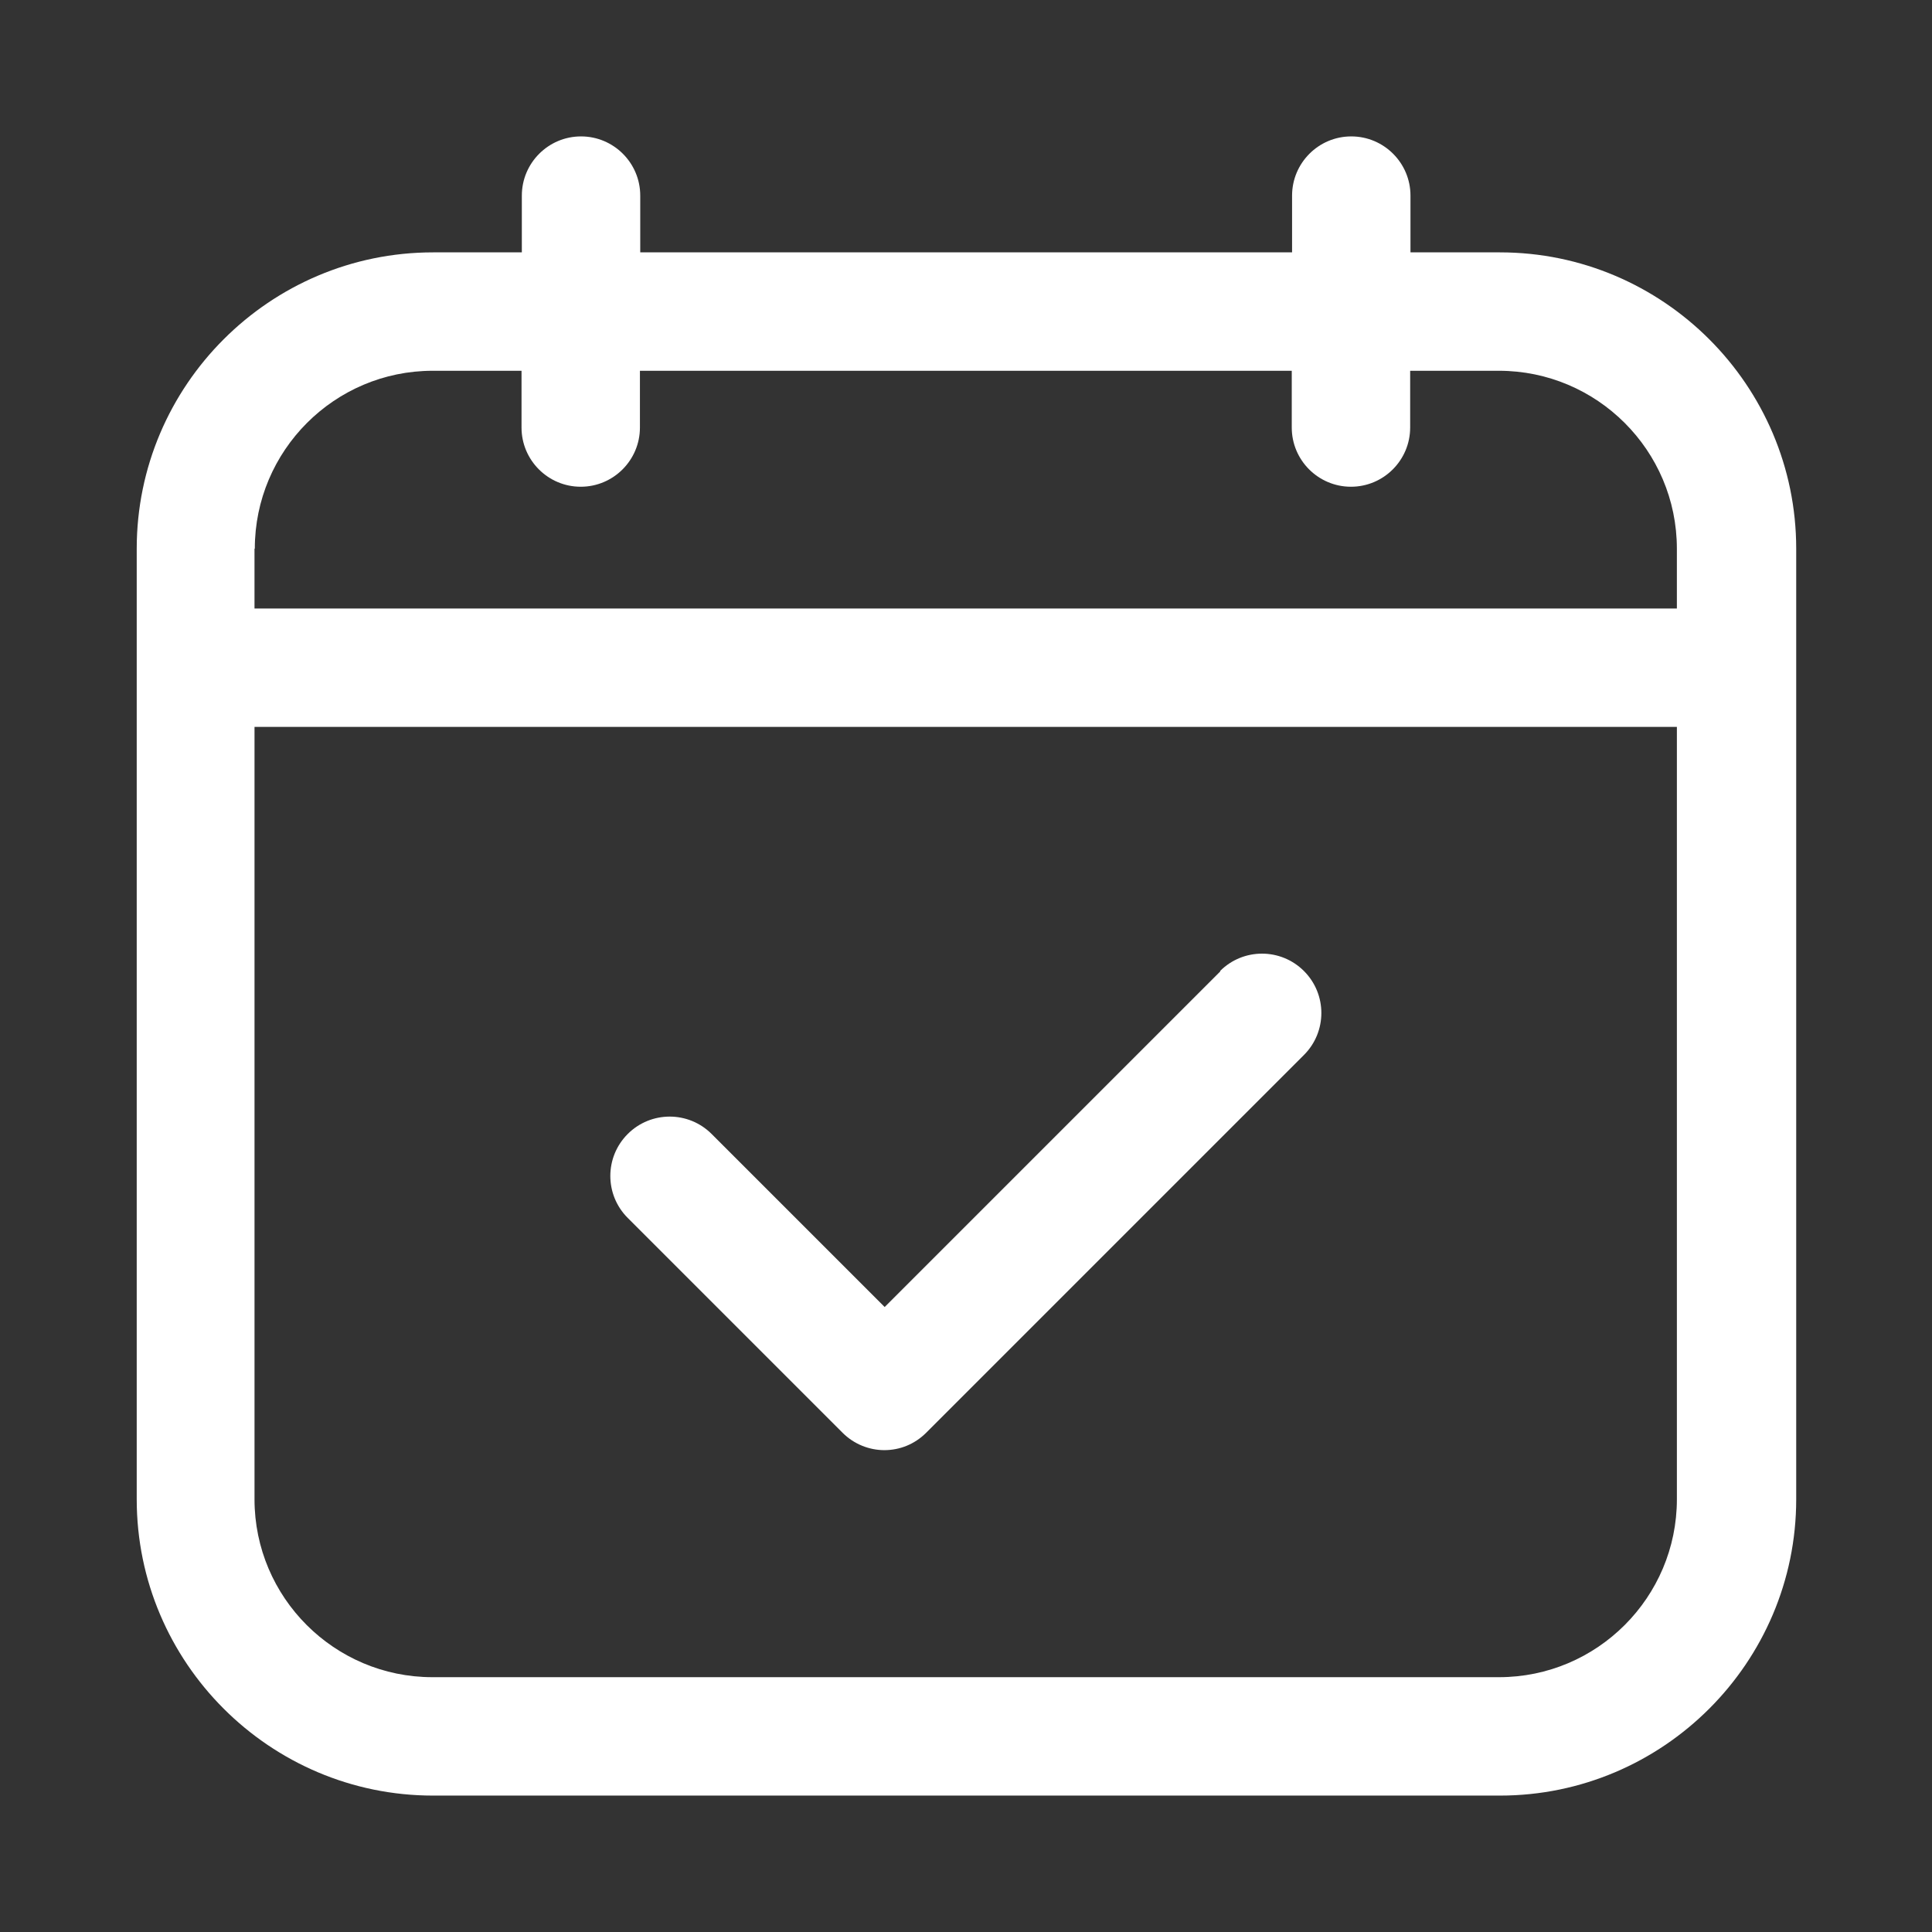
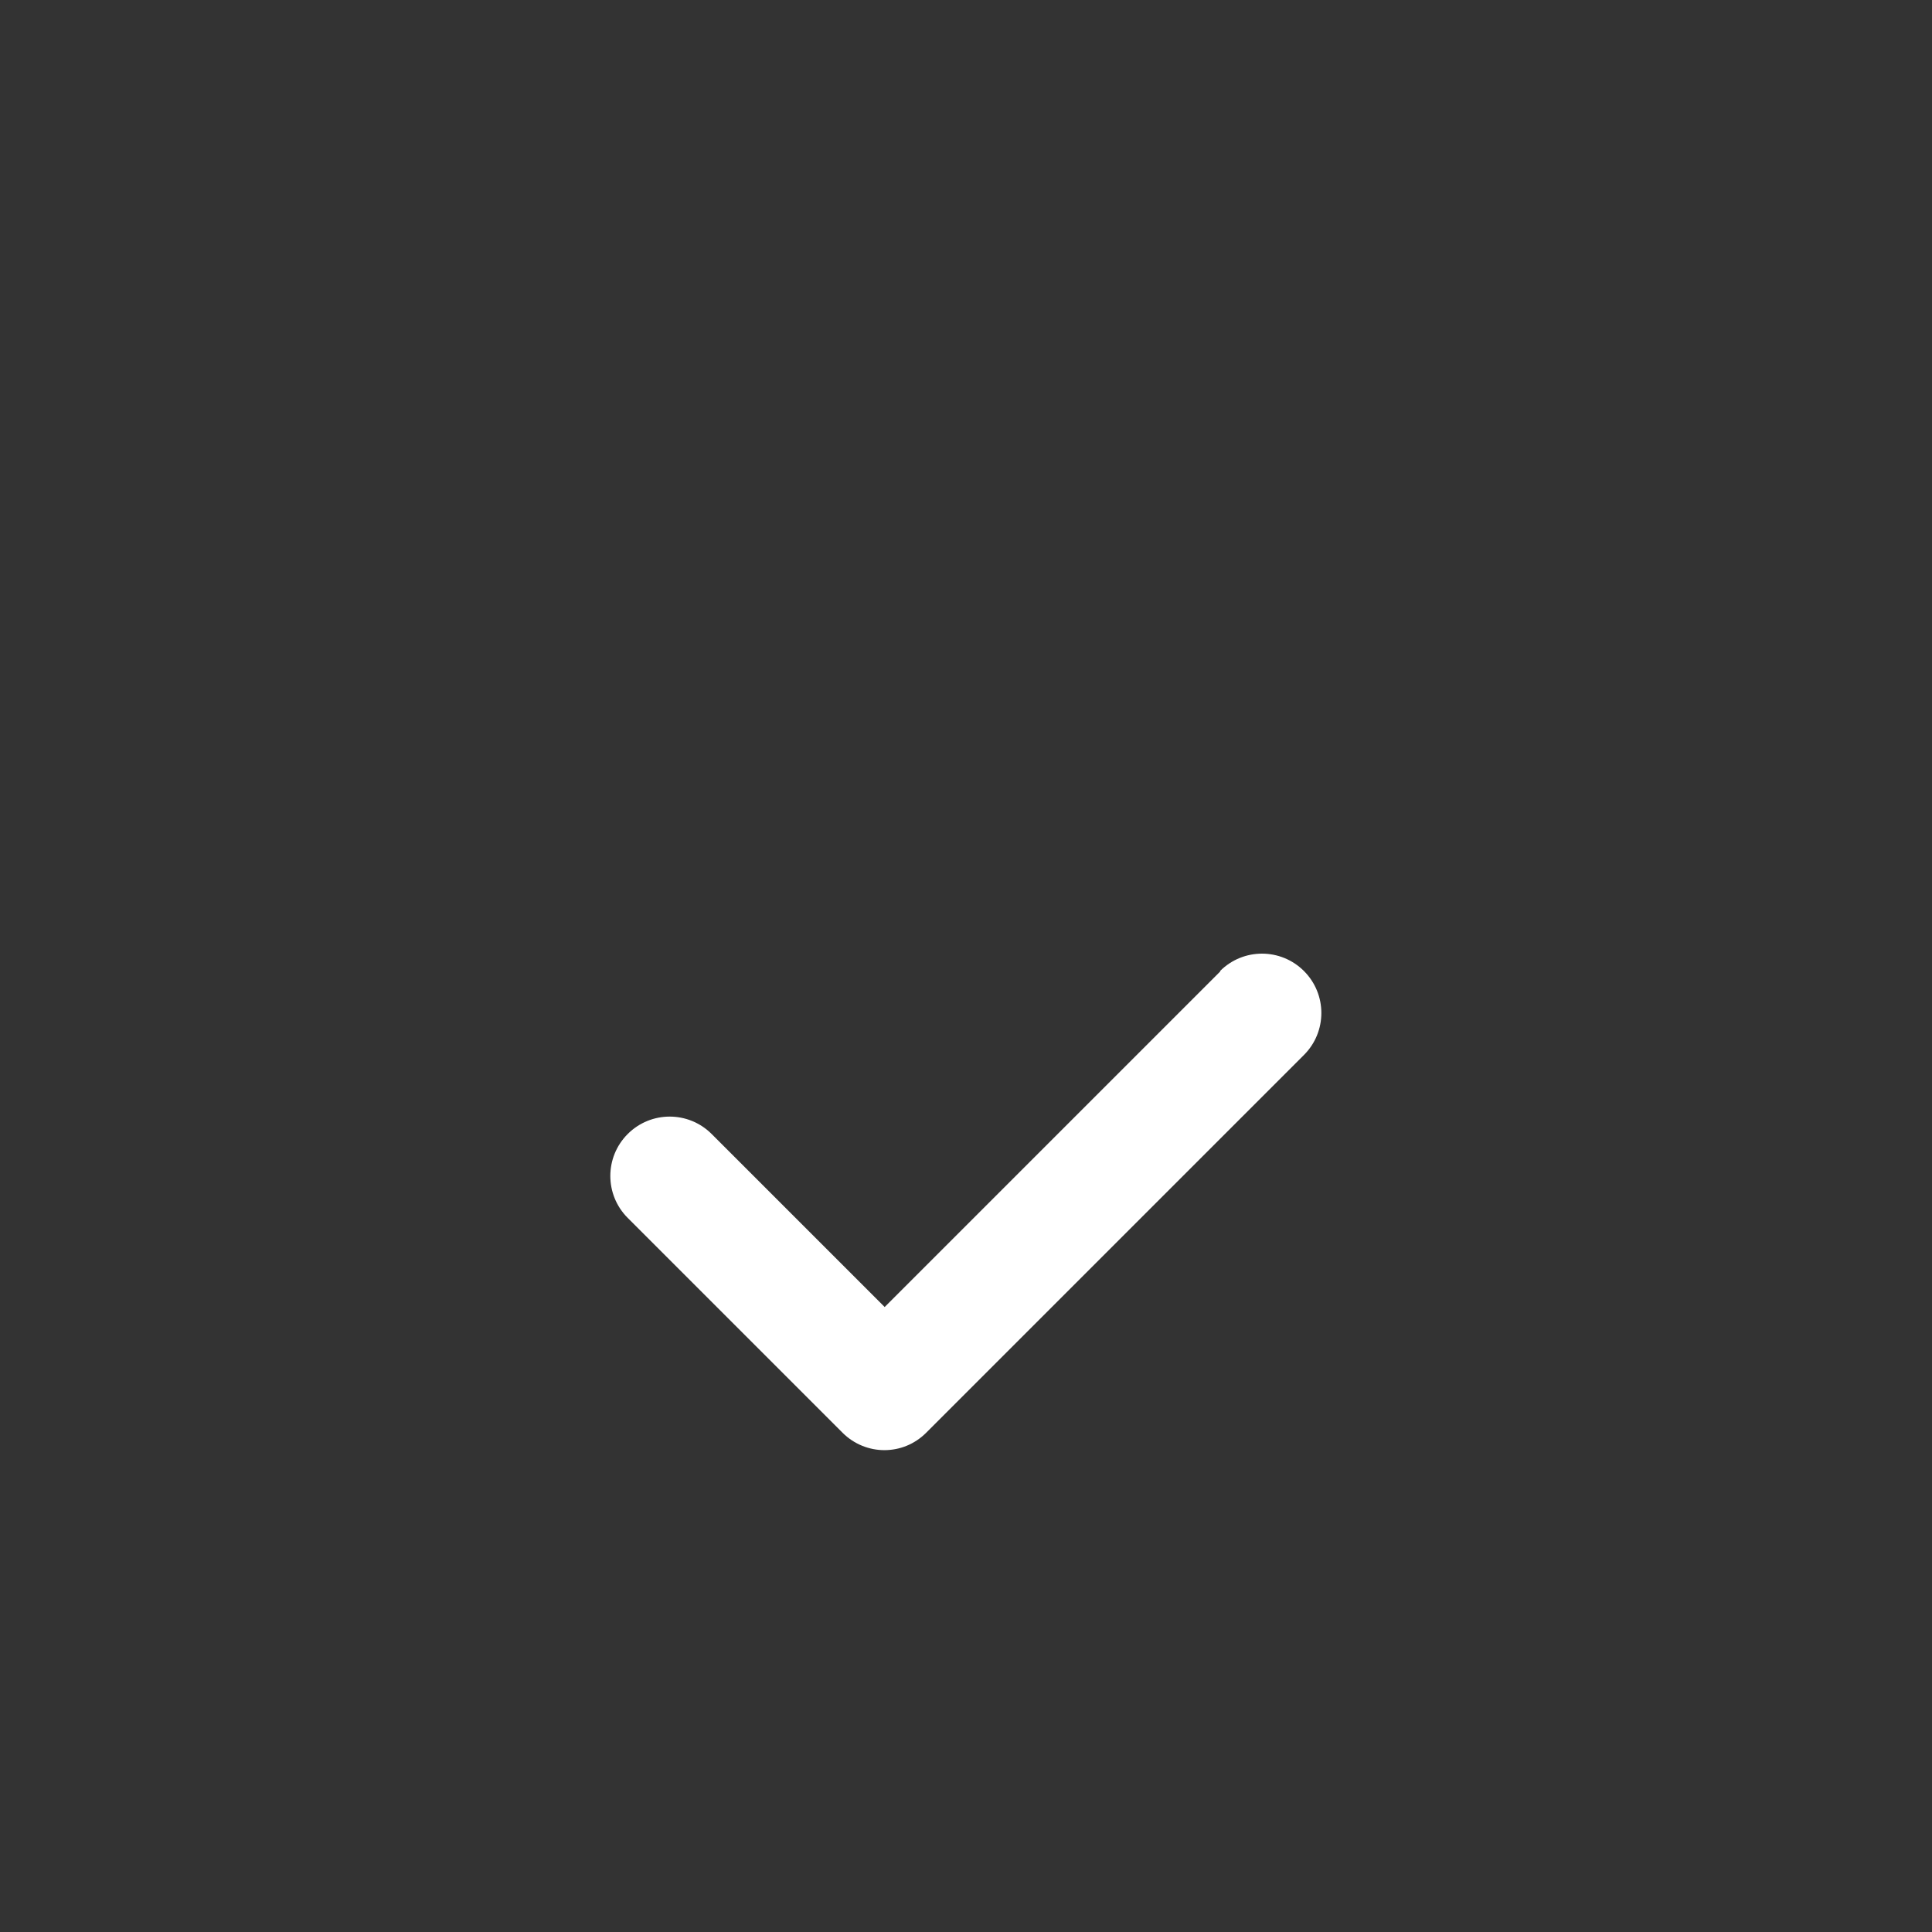
<svg xmlns="http://www.w3.org/2000/svg" xml:space="preserve" width="6.191mm" height="6.191mm" version="1.1" style="shape-rendering:geometricPrecision; text-rendering:geometricPrecision; image-rendering:optimizeQuality; fill-rule:evenodd; clip-rule:evenodd" viewBox="0 0 63.31 63.31">
  <rect x="0" y="0" width="63.31" height="63.31" fill="#333333" stroke="none" />
  <defs>
    <style type="text/css">
   
    .fil1 {fill:none}
    .fil0 {fill:white;fill-rule:nonzero}
   
  </style>
  </defs>
  <g id="Layer_x0020_1">
    <g id="_2460860030528">
      <path class="fil0" d="M39.99 31.83l-11 11 -5.67 -5.67c-0.76,-0.76 -1.99,-0.76 -2.75,0 -0.76,0.76 -0.76,1.99 0,2.75l7.04 7.04c0.38,0.38 0.88,0.57 1.37,0.57 0.5,0 0.99,-0.19 1.37,-0.57l12.38 -12.38c0.76,-0.76 0.76,-1.99 0,-2.75 -0.76,-0.76 -1.99,-0.76 -2.75,0z" />
-       <path class="fil0" d="M49.13 8.27l-2.91 0 0 -1.86c0,-1.07 -0.87,-1.94 -1.94,-1.94 -1.07,0 -1.94,0.87 -1.94,1.94l0 1.86 -21.36 0 0 -1.86c0,-1.07 -0.87,-1.94 -1.94,-1.94 -1.07,0 -1.94,0.87 -1.94,1.94l0 1.86 -2.91 0c-5.35,0 -9.71,4.36 -9.71,9.71l0 31.15c0,5.35 4.36,9.71 9.71,9.71l34.96 0c5.35,0 9.71,-4.36 9.71,-9.71l0 -31.15c0,-5.35 -4.36,-9.71 -9.71,-9.71zm-40.78 9.71c0,-3.21 2.61,-5.83 5.83,-5.83l2.91 0 0 1.86c0,1.07 0.87,1.94 1.94,1.94 1.07,0 1.94,-0.87 1.94,-1.94l0 -1.86 21.36 0 0 1.86c0,1.07 0.87,1.94 1.94,1.94 1.07,0 1.94,-0.87 1.94,-1.94l0 -1.86 2.91 0c3.21,0 5.83,2.61 5.83,5.83l0 1.96 -46.61 0 0 -1.96zm40.78 36.98l-34.96 0c-3.21,0 -5.83,-2.61 -5.83,-5.83l0 -25.31 46.61 0 0 25.31c0,3.21 -2.61,5.83 -5.83,5.83z" />
    </g>
-     <rect class="fil1" width="63.31" height="63.31" rx="10.41" ry="10.41" />
  </g>
</svg>